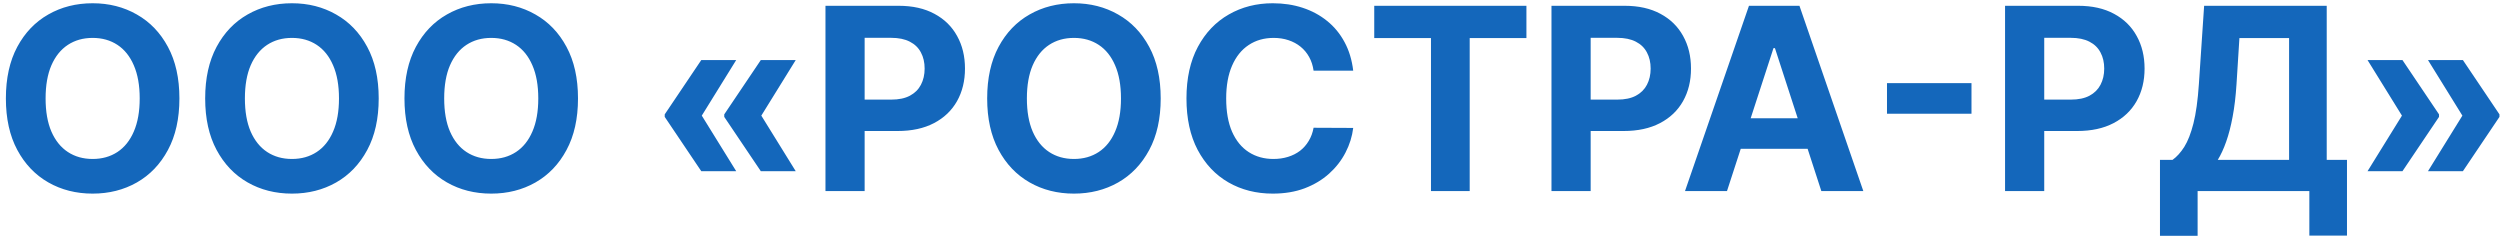
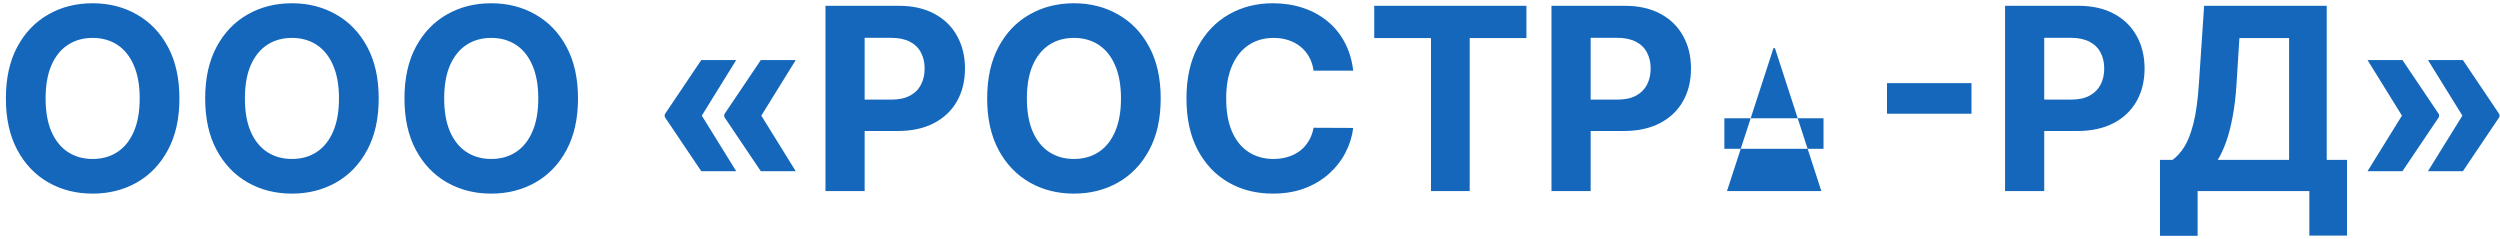
<svg xmlns="http://www.w3.org/2000/svg" width="314" height="30" viewBox="0 0 314 30" fill="none">
-   <path d="M22.534 12.364C22.534 14.902 22.053 17.061 21.091 18.841C20.136 20.621 18.833 21.981 17.182 22.921C15.538 23.852 13.689 24.318 11.636 24.318C9.568 24.318 7.712 23.849 6.068 22.909C4.424 21.97 3.125 20.61 2.17 18.829C1.216 17.049 0.739 14.894 0.739 12.364C0.739 9.826 1.216 7.667 2.17 5.886C3.125 4.106 4.424 2.75 6.068 1.818C7.712 0.879 9.568 0.409 11.636 0.409C13.689 0.409 15.538 0.879 17.182 1.818C18.833 2.75 20.136 4.106 21.091 5.886C22.053 7.667 22.534 9.826 22.534 12.364ZM17.546 12.364C17.546 10.72 17.299 9.333 16.807 8.205C16.322 7.076 15.636 6.22 14.75 5.636C13.864 5.053 12.826 4.761 11.636 4.761C10.447 4.761 9.409 5.053 8.523 5.636C7.636 6.22 6.947 7.076 6.455 8.205C5.97 9.333 5.727 10.72 5.727 12.364C5.727 14.008 5.97 15.394 6.455 16.523C6.947 17.651 7.636 18.508 8.523 19.091C9.409 19.674 10.447 19.966 11.636 19.966C12.826 19.966 13.864 19.674 14.75 19.091C15.636 18.508 16.322 17.651 16.807 16.523C17.299 15.394 17.546 14.008 17.546 12.364ZM47.565 12.364C47.565 14.902 47.084 17.061 46.122 18.841C45.168 20.621 43.865 21.981 42.213 22.921C40.569 23.852 38.721 24.318 36.668 24.318C34.599 24.318 32.743 23.849 31.099 22.909C29.456 21.97 28.156 20.61 27.202 18.829C26.247 17.049 25.77 14.894 25.77 12.364C25.77 9.826 26.247 7.667 27.202 5.886C28.156 4.106 29.456 2.75 31.099 1.818C32.743 0.879 34.599 0.409 36.668 0.409C38.721 0.409 40.569 0.879 42.213 1.818C43.865 2.75 45.168 4.106 46.122 5.886C47.084 7.667 47.565 9.826 47.565 12.364ZM42.577 12.364C42.577 10.72 42.331 9.333 41.838 8.205C41.353 7.076 40.668 6.22 39.781 5.636C38.895 5.053 37.857 4.761 36.668 4.761C35.478 4.761 34.44 5.053 33.554 5.636C32.668 6.22 31.978 7.076 31.486 8.205C31.001 9.333 30.759 10.72 30.759 12.364C30.759 14.008 31.001 15.394 31.486 16.523C31.978 17.651 32.668 18.508 33.554 19.091C34.44 19.674 35.478 19.966 36.668 19.966C37.857 19.966 38.895 19.674 39.781 19.091C40.668 18.508 41.353 17.651 41.838 16.523C42.331 15.394 42.577 14.008 42.577 12.364ZM72.597 12.364C72.597 14.902 72.115 17.061 71.153 18.841C70.199 20.621 68.896 21.981 67.244 22.921C65.6 23.852 63.752 24.318 61.699 24.318C59.631 24.318 57.775 23.849 56.131 22.909C54.487 21.97 53.188 20.61 52.233 18.829C51.278 17.049 50.801 14.894 50.801 12.364C50.801 9.826 51.278 7.667 52.233 5.886C53.188 4.106 54.487 2.75 56.131 1.818C57.775 0.879 59.631 0.409 61.699 0.409C63.752 0.409 65.6 0.879 67.244 1.818C68.896 2.75 70.199 4.106 71.153 5.886C72.115 7.667 72.597 9.826 72.597 12.364ZM67.608 12.364C67.608 10.72 67.362 9.333 66.869 8.205C66.385 7.076 65.699 6.22 64.812 5.636C63.926 5.053 62.888 4.761 61.699 4.761C60.51 4.761 59.472 5.053 58.585 5.636C57.699 6.22 57.01 7.076 56.517 8.205C56.032 9.333 55.79 10.72 55.79 12.364C55.79 14.008 56.032 15.394 56.517 16.523C57.01 17.651 57.699 18.508 58.585 19.091C59.472 19.674 60.51 19.966 61.699 19.966C62.888 19.966 63.926 19.674 64.812 19.091C65.699 18.508 66.385 17.651 66.869 16.523C67.362 15.394 67.608 14.008 67.608 12.364ZM92.466 21.5H88.079L83.489 14.682V14.454H88.102L92.466 21.5ZM92.466 7.545L88.102 14.591H83.489V14.364L88.079 7.545H92.466ZM99.943 21.5H95.557L90.966 14.682V14.454H95.579L99.943 21.5ZM99.943 7.545L95.579 14.591H90.966V14.364L95.557 7.545H99.943ZM103.679 24V0.727H112.861C114.626 0.727 116.13 1.064 117.372 1.739C118.615 2.405 119.562 3.333 120.213 4.523C120.872 5.705 121.202 7.068 121.202 8.614C121.202 10.159 120.868 11.523 120.202 12.704C119.535 13.886 118.569 14.807 117.304 15.466C116.046 16.125 114.524 16.454 112.736 16.454H106.884V12.511H111.94C112.887 12.511 113.668 12.348 114.281 12.023C114.902 11.689 115.365 11.231 115.668 10.648C115.978 10.057 116.134 9.379 116.134 8.614C116.134 7.841 115.978 7.167 115.668 6.591C115.365 6.008 114.902 5.557 114.281 5.239C113.66 4.913 112.872 4.75 111.918 4.75H108.599V24H103.679ZM145.784 12.364C145.784 14.902 145.303 17.061 144.341 18.841C143.386 20.621 142.083 21.981 140.432 22.921C138.788 23.852 136.939 24.318 134.886 24.318C132.818 24.318 130.962 23.849 129.318 22.909C127.674 21.97 126.375 20.61 125.42 18.829C124.466 17.049 123.989 14.894 123.989 12.364C123.989 9.826 124.466 7.667 125.42 5.886C126.375 4.106 127.674 2.75 129.318 1.818C130.962 0.879 132.818 0.409 134.886 0.409C136.939 0.409 138.788 0.879 140.432 1.818C142.083 2.75 143.386 4.106 144.341 5.886C145.303 7.667 145.784 9.826 145.784 12.364ZM140.795 12.364C140.795 10.72 140.549 9.333 140.057 8.205C139.572 7.076 138.886 6.22 138 5.636C137.114 5.053 136.076 4.761 134.886 4.761C133.697 4.761 132.659 5.053 131.773 5.636C130.886 6.22 130.197 7.076 129.705 8.205C129.22 9.333 128.977 10.72 128.977 12.364C128.977 14.008 129.22 15.394 129.705 16.523C130.197 17.651 130.886 18.508 131.773 19.091C132.659 19.674 133.697 19.966 134.886 19.966C136.076 19.966 137.114 19.674 138 19.091C138.886 18.508 139.572 17.651 140.057 16.523C140.549 15.394 140.795 14.008 140.795 12.364ZM169.963 8.875H164.986C164.895 8.231 164.709 7.659 164.429 7.159C164.149 6.652 163.789 6.22 163.349 5.864C162.91 5.508 162.402 5.235 161.827 5.045C161.259 4.856 160.641 4.761 159.974 4.761C158.77 4.761 157.721 5.061 156.827 5.659C155.933 6.25 155.24 7.114 154.747 8.25C154.255 9.379 154.009 10.75 154.009 12.364C154.009 14.023 154.255 15.417 154.747 16.546C155.247 17.674 155.944 18.526 156.838 19.102C157.732 19.678 158.766 19.966 159.94 19.966C160.599 19.966 161.209 19.879 161.77 19.704C162.338 19.53 162.842 19.276 163.281 18.943C163.721 18.602 164.084 18.189 164.372 17.704C164.668 17.22 164.872 16.667 164.986 16.046L169.963 16.068C169.834 17.136 169.512 18.167 168.997 19.159C168.49 20.144 167.804 21.026 166.94 21.807C166.084 22.579 165.062 23.193 163.872 23.648C162.69 24.095 161.353 24.318 159.861 24.318C157.785 24.318 155.929 23.849 154.293 22.909C152.664 21.97 151.376 20.61 150.429 18.829C149.49 17.049 149.02 14.894 149.02 12.364C149.02 9.826 149.497 7.667 150.452 5.886C151.406 4.106 152.702 2.75 154.338 1.818C155.974 0.879 157.815 0.409 159.861 0.409C161.209 0.409 162.459 0.598 163.611 0.977C164.77 1.356 165.796 1.909 166.69 2.636C167.584 3.356 168.312 4.239 168.872 5.284C169.44 6.33 169.804 7.527 169.963 8.875ZM172.605 4.784V0.727H191.719V4.784H184.594V24H179.73V4.784H172.605ZM194.866 24V0.727H204.048C205.813 0.727 207.317 1.064 208.56 1.739C209.802 2.405 210.749 3.333 211.401 4.523C212.06 5.705 212.389 7.068 212.389 8.614C212.389 10.159 212.056 11.523 211.389 12.704C210.723 13.886 209.757 14.807 208.491 15.466C207.234 16.125 205.711 16.454 203.923 16.454H198.071V12.511H203.128C204.075 12.511 204.855 12.348 205.469 12.023C206.09 11.689 206.552 11.231 206.855 10.648C207.166 10.057 207.321 9.379 207.321 8.614C207.321 7.841 207.166 7.167 206.855 6.591C206.552 6.008 206.09 5.557 205.469 5.239C204.848 4.913 204.06 4.75 203.105 4.75H199.787V24H194.866ZM216.909 24H211.636L219.67 0.727H226.011L234.034 24H228.761L222.932 6.045H222.75L216.909 24ZM216.58 14.852H229.034V18.693H216.58V14.852ZM247.619 10.443V14.284H237.006V10.443H247.619ZM251.835 24V0.727H261.017C262.782 0.727 264.286 1.064 265.528 1.739C266.771 2.405 267.718 3.333 268.369 4.523C269.028 5.705 269.358 7.068 269.358 8.614C269.358 10.159 269.025 11.523 268.358 12.704C267.691 13.886 266.725 14.807 265.46 15.466C264.203 16.125 262.68 16.454 260.892 16.454H255.04V12.511H260.097C261.044 12.511 261.824 12.348 262.438 12.023C263.059 11.689 263.521 11.231 263.824 10.648C264.134 10.057 264.29 9.379 264.29 8.614C264.29 7.841 264.134 7.167 263.824 6.591C263.521 6.008 263.059 5.557 262.438 5.239C261.816 4.913 261.028 4.75 260.074 4.75H256.756V24H251.835ZM271.293 29.614V20.079H272.872C273.41 19.693 273.902 19.148 274.349 18.443C274.796 17.731 275.179 16.75 275.497 15.5C275.815 14.242 276.043 12.598 276.179 10.568L276.838 0.727H292.236V20.079H294.781V29.591H290.054V24H276.02V29.614H271.293ZM278.554 20.079H287.509V4.784H281.27L280.906 10.568C280.808 12.106 280.645 13.47 280.418 14.659C280.198 15.848 279.929 16.89 279.611 17.784C279.3 18.671 278.948 19.436 278.554 20.079ZM297.364 21.5L301.727 14.454H306.341V14.682L301.75 21.5H297.364ZM297.364 7.545H301.75L306.341 14.364V14.591H301.727L297.364 7.545ZM304.955 21.5L309.318 14.454H313.932V14.682L309.341 21.5H304.955ZM304.955 7.545H309.341L313.932 14.364V14.591H309.318L304.955 7.545Z" fill="#1467BB" />
+   <path d="M22.534 12.364C22.534 14.902 22.053 17.061 21.091 18.841C20.136 20.621 18.833 21.981 17.182 22.921C15.538 23.852 13.689 24.318 11.636 24.318C9.568 24.318 7.712 23.849 6.068 22.909C4.424 21.97 3.125 20.61 2.17 18.829C1.216 17.049 0.739 14.894 0.739 12.364C0.739 9.826 1.216 7.667 2.17 5.886C3.125 4.106 4.424 2.75 6.068 1.818C7.712 0.879 9.568 0.409 11.636 0.409C13.689 0.409 15.538 0.879 17.182 1.818C18.833 2.75 20.136 4.106 21.091 5.886C22.053 7.667 22.534 9.826 22.534 12.364ZM17.546 12.364C17.546 10.72 17.299 9.333 16.807 8.205C16.322 7.076 15.636 6.22 14.75 5.636C13.864 5.053 12.826 4.761 11.636 4.761C10.447 4.761 9.409 5.053 8.523 5.636C7.636 6.22 6.947 7.076 6.455 8.205C5.97 9.333 5.727 10.72 5.727 12.364C5.727 14.008 5.97 15.394 6.455 16.523C6.947 17.651 7.636 18.508 8.523 19.091C9.409 19.674 10.447 19.966 11.636 19.966C12.826 19.966 13.864 19.674 14.75 19.091C15.636 18.508 16.322 17.651 16.807 16.523C17.299 15.394 17.546 14.008 17.546 12.364ZM47.565 12.364C47.565 14.902 47.084 17.061 46.122 18.841C45.168 20.621 43.865 21.981 42.213 22.921C40.569 23.852 38.721 24.318 36.668 24.318C34.599 24.318 32.743 23.849 31.099 22.909C29.456 21.97 28.156 20.61 27.202 18.829C26.247 17.049 25.77 14.894 25.77 12.364C25.77 9.826 26.247 7.667 27.202 5.886C28.156 4.106 29.456 2.75 31.099 1.818C32.743 0.879 34.599 0.409 36.668 0.409C38.721 0.409 40.569 0.879 42.213 1.818C43.865 2.75 45.168 4.106 46.122 5.886C47.084 7.667 47.565 9.826 47.565 12.364ZM42.577 12.364C42.577 10.72 42.331 9.333 41.838 8.205C41.353 7.076 40.668 6.22 39.781 5.636C38.895 5.053 37.857 4.761 36.668 4.761C35.478 4.761 34.44 5.053 33.554 5.636C32.668 6.22 31.978 7.076 31.486 8.205C31.001 9.333 30.759 10.72 30.759 12.364C30.759 14.008 31.001 15.394 31.486 16.523C31.978 17.651 32.668 18.508 33.554 19.091C34.44 19.674 35.478 19.966 36.668 19.966C37.857 19.966 38.895 19.674 39.781 19.091C40.668 18.508 41.353 17.651 41.838 16.523C42.331 15.394 42.577 14.008 42.577 12.364ZM72.597 12.364C72.597 14.902 72.115 17.061 71.153 18.841C70.199 20.621 68.896 21.981 67.244 22.921C65.6 23.852 63.752 24.318 61.699 24.318C59.631 24.318 57.775 23.849 56.131 22.909C54.487 21.97 53.188 20.61 52.233 18.829C51.278 17.049 50.801 14.894 50.801 12.364C50.801 9.826 51.278 7.667 52.233 5.886C53.188 4.106 54.487 2.75 56.131 1.818C57.775 0.879 59.631 0.409 61.699 0.409C63.752 0.409 65.6 0.879 67.244 1.818C68.896 2.75 70.199 4.106 71.153 5.886C72.115 7.667 72.597 9.826 72.597 12.364ZM67.608 12.364C67.608 10.72 67.362 9.333 66.869 8.205C66.385 7.076 65.699 6.22 64.812 5.636C63.926 5.053 62.888 4.761 61.699 4.761C60.51 4.761 59.472 5.053 58.585 5.636C57.699 6.22 57.01 7.076 56.517 8.205C56.032 9.333 55.79 10.72 55.79 12.364C55.79 14.008 56.032 15.394 56.517 16.523C57.01 17.651 57.699 18.508 58.585 19.091C59.472 19.674 60.51 19.966 61.699 19.966C62.888 19.966 63.926 19.674 64.812 19.091C65.699 18.508 66.385 17.651 66.869 16.523C67.362 15.394 67.608 14.008 67.608 12.364ZM92.466 21.5H88.079L83.489 14.682V14.454H88.102L92.466 21.5ZM92.466 7.545L88.102 14.591H83.489V14.364L88.079 7.545H92.466ZM99.943 21.5H95.557L90.966 14.682V14.454H95.579L99.943 21.5ZM99.943 7.545L95.579 14.591H90.966V14.364L95.557 7.545H99.943ZM103.679 24V0.727H112.861C114.626 0.727 116.13 1.064 117.372 1.739C118.615 2.405 119.562 3.333 120.213 4.523C120.872 5.705 121.202 7.068 121.202 8.614C121.202 10.159 120.868 11.523 120.202 12.704C119.535 13.886 118.569 14.807 117.304 15.466C116.046 16.125 114.524 16.454 112.736 16.454H106.884V12.511H111.94C112.887 12.511 113.668 12.348 114.281 12.023C114.902 11.689 115.365 11.231 115.668 10.648C115.978 10.057 116.134 9.379 116.134 8.614C116.134 7.841 115.978 7.167 115.668 6.591C115.365 6.008 114.902 5.557 114.281 5.239C113.66 4.913 112.872 4.75 111.918 4.75H108.599V24H103.679ZM145.784 12.364C145.784 14.902 145.303 17.061 144.341 18.841C143.386 20.621 142.083 21.981 140.432 22.921C138.788 23.852 136.939 24.318 134.886 24.318C132.818 24.318 130.962 23.849 129.318 22.909C127.674 21.97 126.375 20.61 125.42 18.829C124.466 17.049 123.989 14.894 123.989 12.364C123.989 9.826 124.466 7.667 125.42 5.886C126.375 4.106 127.674 2.75 129.318 1.818C130.962 0.879 132.818 0.409 134.886 0.409C136.939 0.409 138.788 0.879 140.432 1.818C142.083 2.75 143.386 4.106 144.341 5.886C145.303 7.667 145.784 9.826 145.784 12.364ZM140.795 12.364C140.795 10.72 140.549 9.333 140.057 8.205C139.572 7.076 138.886 6.22 138 5.636C137.114 5.053 136.076 4.761 134.886 4.761C133.697 4.761 132.659 5.053 131.773 5.636C130.886 6.22 130.197 7.076 129.705 8.205C129.22 9.333 128.977 10.72 128.977 12.364C128.977 14.008 129.22 15.394 129.705 16.523C130.197 17.651 130.886 18.508 131.773 19.091C132.659 19.674 133.697 19.966 134.886 19.966C136.076 19.966 137.114 19.674 138 19.091C138.886 18.508 139.572 17.651 140.057 16.523C140.549 15.394 140.795 14.008 140.795 12.364ZM169.963 8.875H164.986C164.895 8.231 164.709 7.659 164.429 7.159C164.149 6.652 163.789 6.22 163.349 5.864C162.91 5.508 162.402 5.235 161.827 5.045C161.259 4.856 160.641 4.761 159.974 4.761C158.77 4.761 157.721 5.061 156.827 5.659C155.933 6.25 155.24 7.114 154.747 8.25C154.255 9.379 154.009 10.75 154.009 12.364C154.009 14.023 154.255 15.417 154.747 16.546C155.247 17.674 155.944 18.526 156.838 19.102C157.732 19.678 158.766 19.966 159.94 19.966C160.599 19.966 161.209 19.879 161.77 19.704C162.338 19.53 162.842 19.276 163.281 18.943C163.721 18.602 164.084 18.189 164.372 17.704C164.668 17.22 164.872 16.667 164.986 16.046L169.963 16.068C169.834 17.136 169.512 18.167 168.997 19.159C168.49 20.144 167.804 21.026 166.94 21.807C166.084 22.579 165.062 23.193 163.872 23.648C162.69 24.095 161.353 24.318 159.861 24.318C157.785 24.318 155.929 23.849 154.293 22.909C152.664 21.97 151.376 20.61 150.429 18.829C149.49 17.049 149.02 14.894 149.02 12.364C149.02 9.826 149.497 7.667 150.452 5.886C151.406 4.106 152.702 2.75 154.338 1.818C155.974 0.879 157.815 0.409 159.861 0.409C161.209 0.409 162.459 0.598 163.611 0.977C164.77 1.356 165.796 1.909 166.69 2.636C167.584 3.356 168.312 4.239 168.872 5.284C169.44 6.33 169.804 7.527 169.963 8.875ZM172.605 4.784V0.727H191.719V4.784H184.594V24H179.73V4.784H172.605ZM194.866 24V0.727H204.048C205.813 0.727 207.317 1.064 208.56 1.739C209.802 2.405 210.749 3.333 211.401 4.523C212.06 5.705 212.389 7.068 212.389 8.614C212.389 10.159 212.056 11.523 211.389 12.704C210.723 13.886 209.757 14.807 208.491 15.466C207.234 16.125 205.711 16.454 203.923 16.454H198.071V12.511H203.128C204.075 12.511 204.855 12.348 205.469 12.023C206.09 11.689 206.552 11.231 206.855 10.648C207.166 10.057 207.321 9.379 207.321 8.614C207.321 7.841 207.166 7.167 206.855 6.591C206.552 6.008 206.09 5.557 205.469 5.239C204.848 4.913 204.06 4.75 203.105 4.75H199.787V24H194.866ZM216.909 24H211.636H226.011L234.034 24H228.761L222.932 6.045H222.75L216.909 24ZM216.58 14.852H229.034V18.693H216.58V14.852ZM247.619 10.443V14.284H237.006V10.443H247.619ZM251.835 24V0.727H261.017C262.782 0.727 264.286 1.064 265.528 1.739C266.771 2.405 267.718 3.333 268.369 4.523C269.028 5.705 269.358 7.068 269.358 8.614C269.358 10.159 269.025 11.523 268.358 12.704C267.691 13.886 266.725 14.807 265.46 15.466C264.203 16.125 262.68 16.454 260.892 16.454H255.04V12.511H260.097C261.044 12.511 261.824 12.348 262.438 12.023C263.059 11.689 263.521 11.231 263.824 10.648C264.134 10.057 264.29 9.379 264.29 8.614C264.29 7.841 264.134 7.167 263.824 6.591C263.521 6.008 263.059 5.557 262.438 5.239C261.816 4.913 261.028 4.75 260.074 4.75H256.756V24H251.835ZM271.293 29.614V20.079H272.872C273.41 19.693 273.902 19.148 274.349 18.443C274.796 17.731 275.179 16.75 275.497 15.5C275.815 14.242 276.043 12.598 276.179 10.568L276.838 0.727H292.236V20.079H294.781V29.591H290.054V24H276.02V29.614H271.293ZM278.554 20.079H287.509V4.784H281.27L280.906 10.568C280.808 12.106 280.645 13.47 280.418 14.659C280.198 15.848 279.929 16.89 279.611 17.784C279.3 18.671 278.948 19.436 278.554 20.079ZM297.364 21.5L301.727 14.454H306.341V14.682L301.75 21.5H297.364ZM297.364 7.545H301.75L306.341 14.364V14.591H301.727L297.364 7.545ZM304.955 21.5L309.318 14.454H313.932V14.682L309.341 21.5H304.955ZM304.955 7.545H309.341L313.932 14.364V14.591H309.318L304.955 7.545Z" fill="#1467BB" />
</svg>